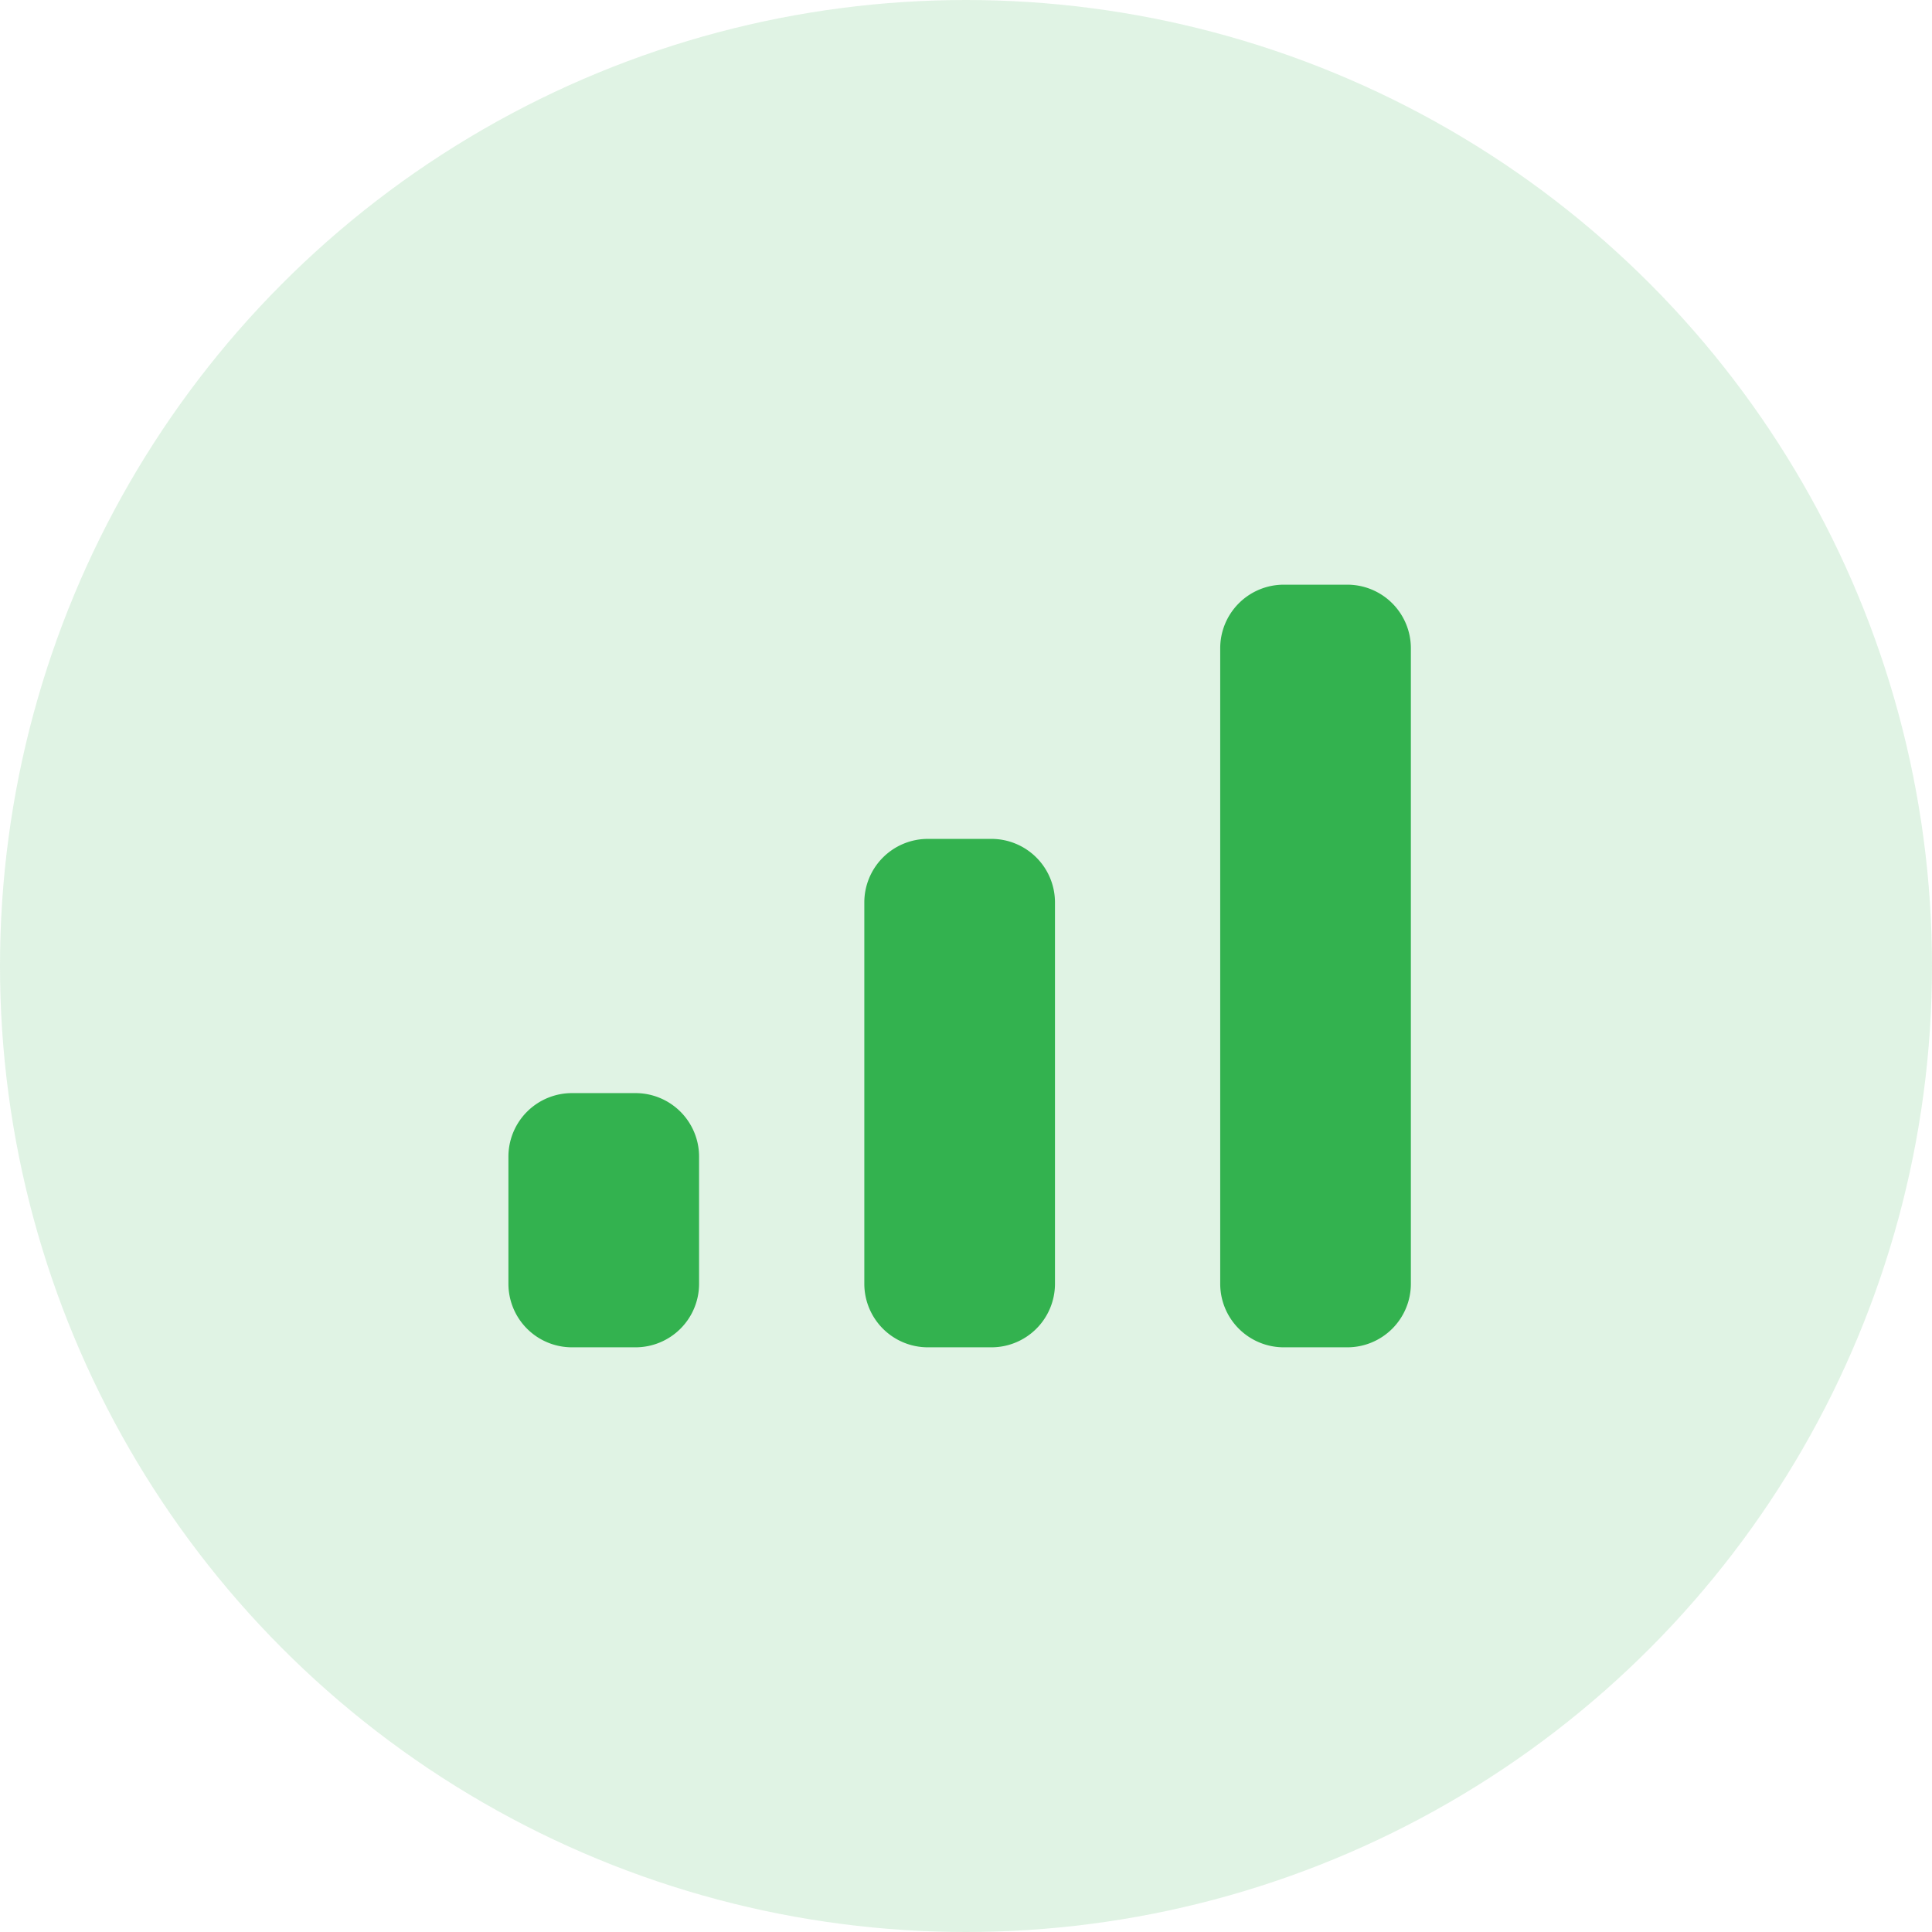
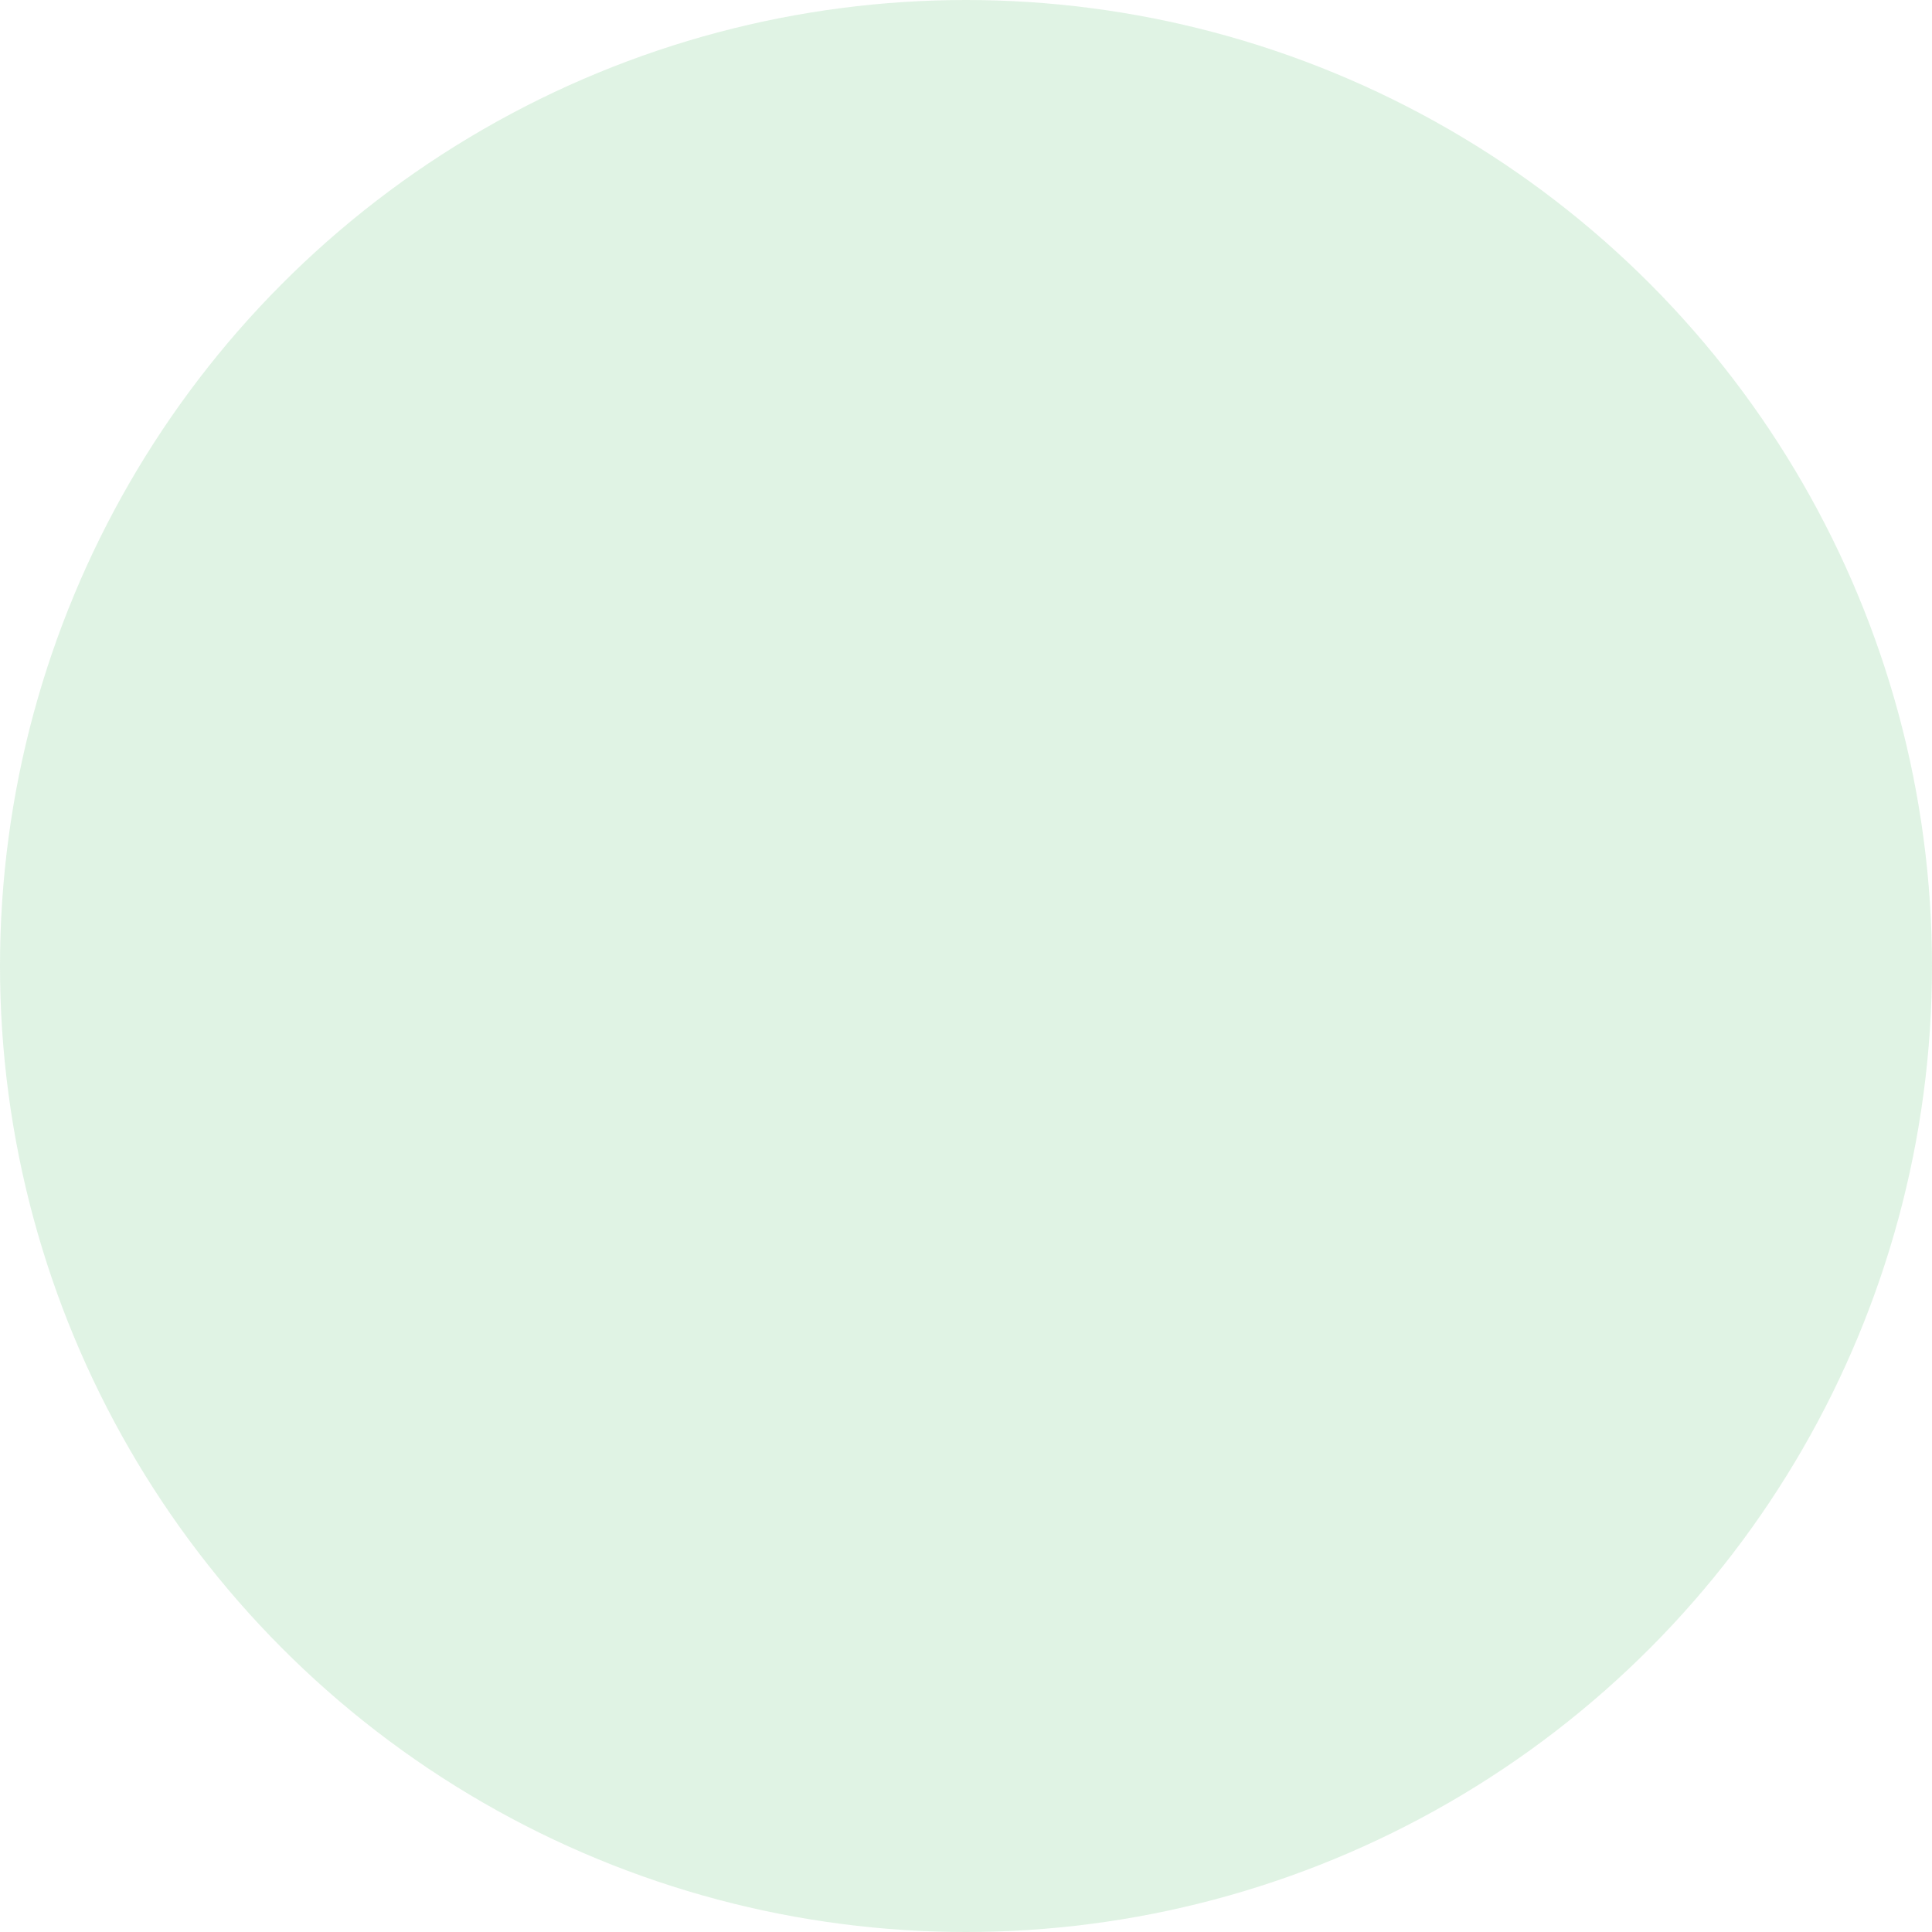
<svg xmlns="http://www.w3.org/2000/svg" width="76" height="76" fill="none">
  <circle cx="38" cy="38" r="38" fill="#33B24F" fill-opacity=".15" />
-   <path d="M50.5 23H53a2.5 2.5 0 012.5 2.5v25A2.5 2.5 0 0153 53h-2.5a2.5 2.5 0 01-2.5-2.5v-25a2.5 2.5 0 012.5-2.5zm-14 10H39a2.5 2.5 0 012.5 2.5v15A2.5 2.5 0 0139 53h-2.5a2.5 2.5 0 01-2.5-2.5v-15a2.5 2.5 0 012.5-2.5zm-14 10H25a2.5 2.5 0 012.5 2.5v5A2.5 2.5 0 0125 53h-2.5a2.5 2.5 0 01-2.5-2.5v-5a2.5 2.5 0 012.5-2.5z" fill="#33B24F" />
</svg>